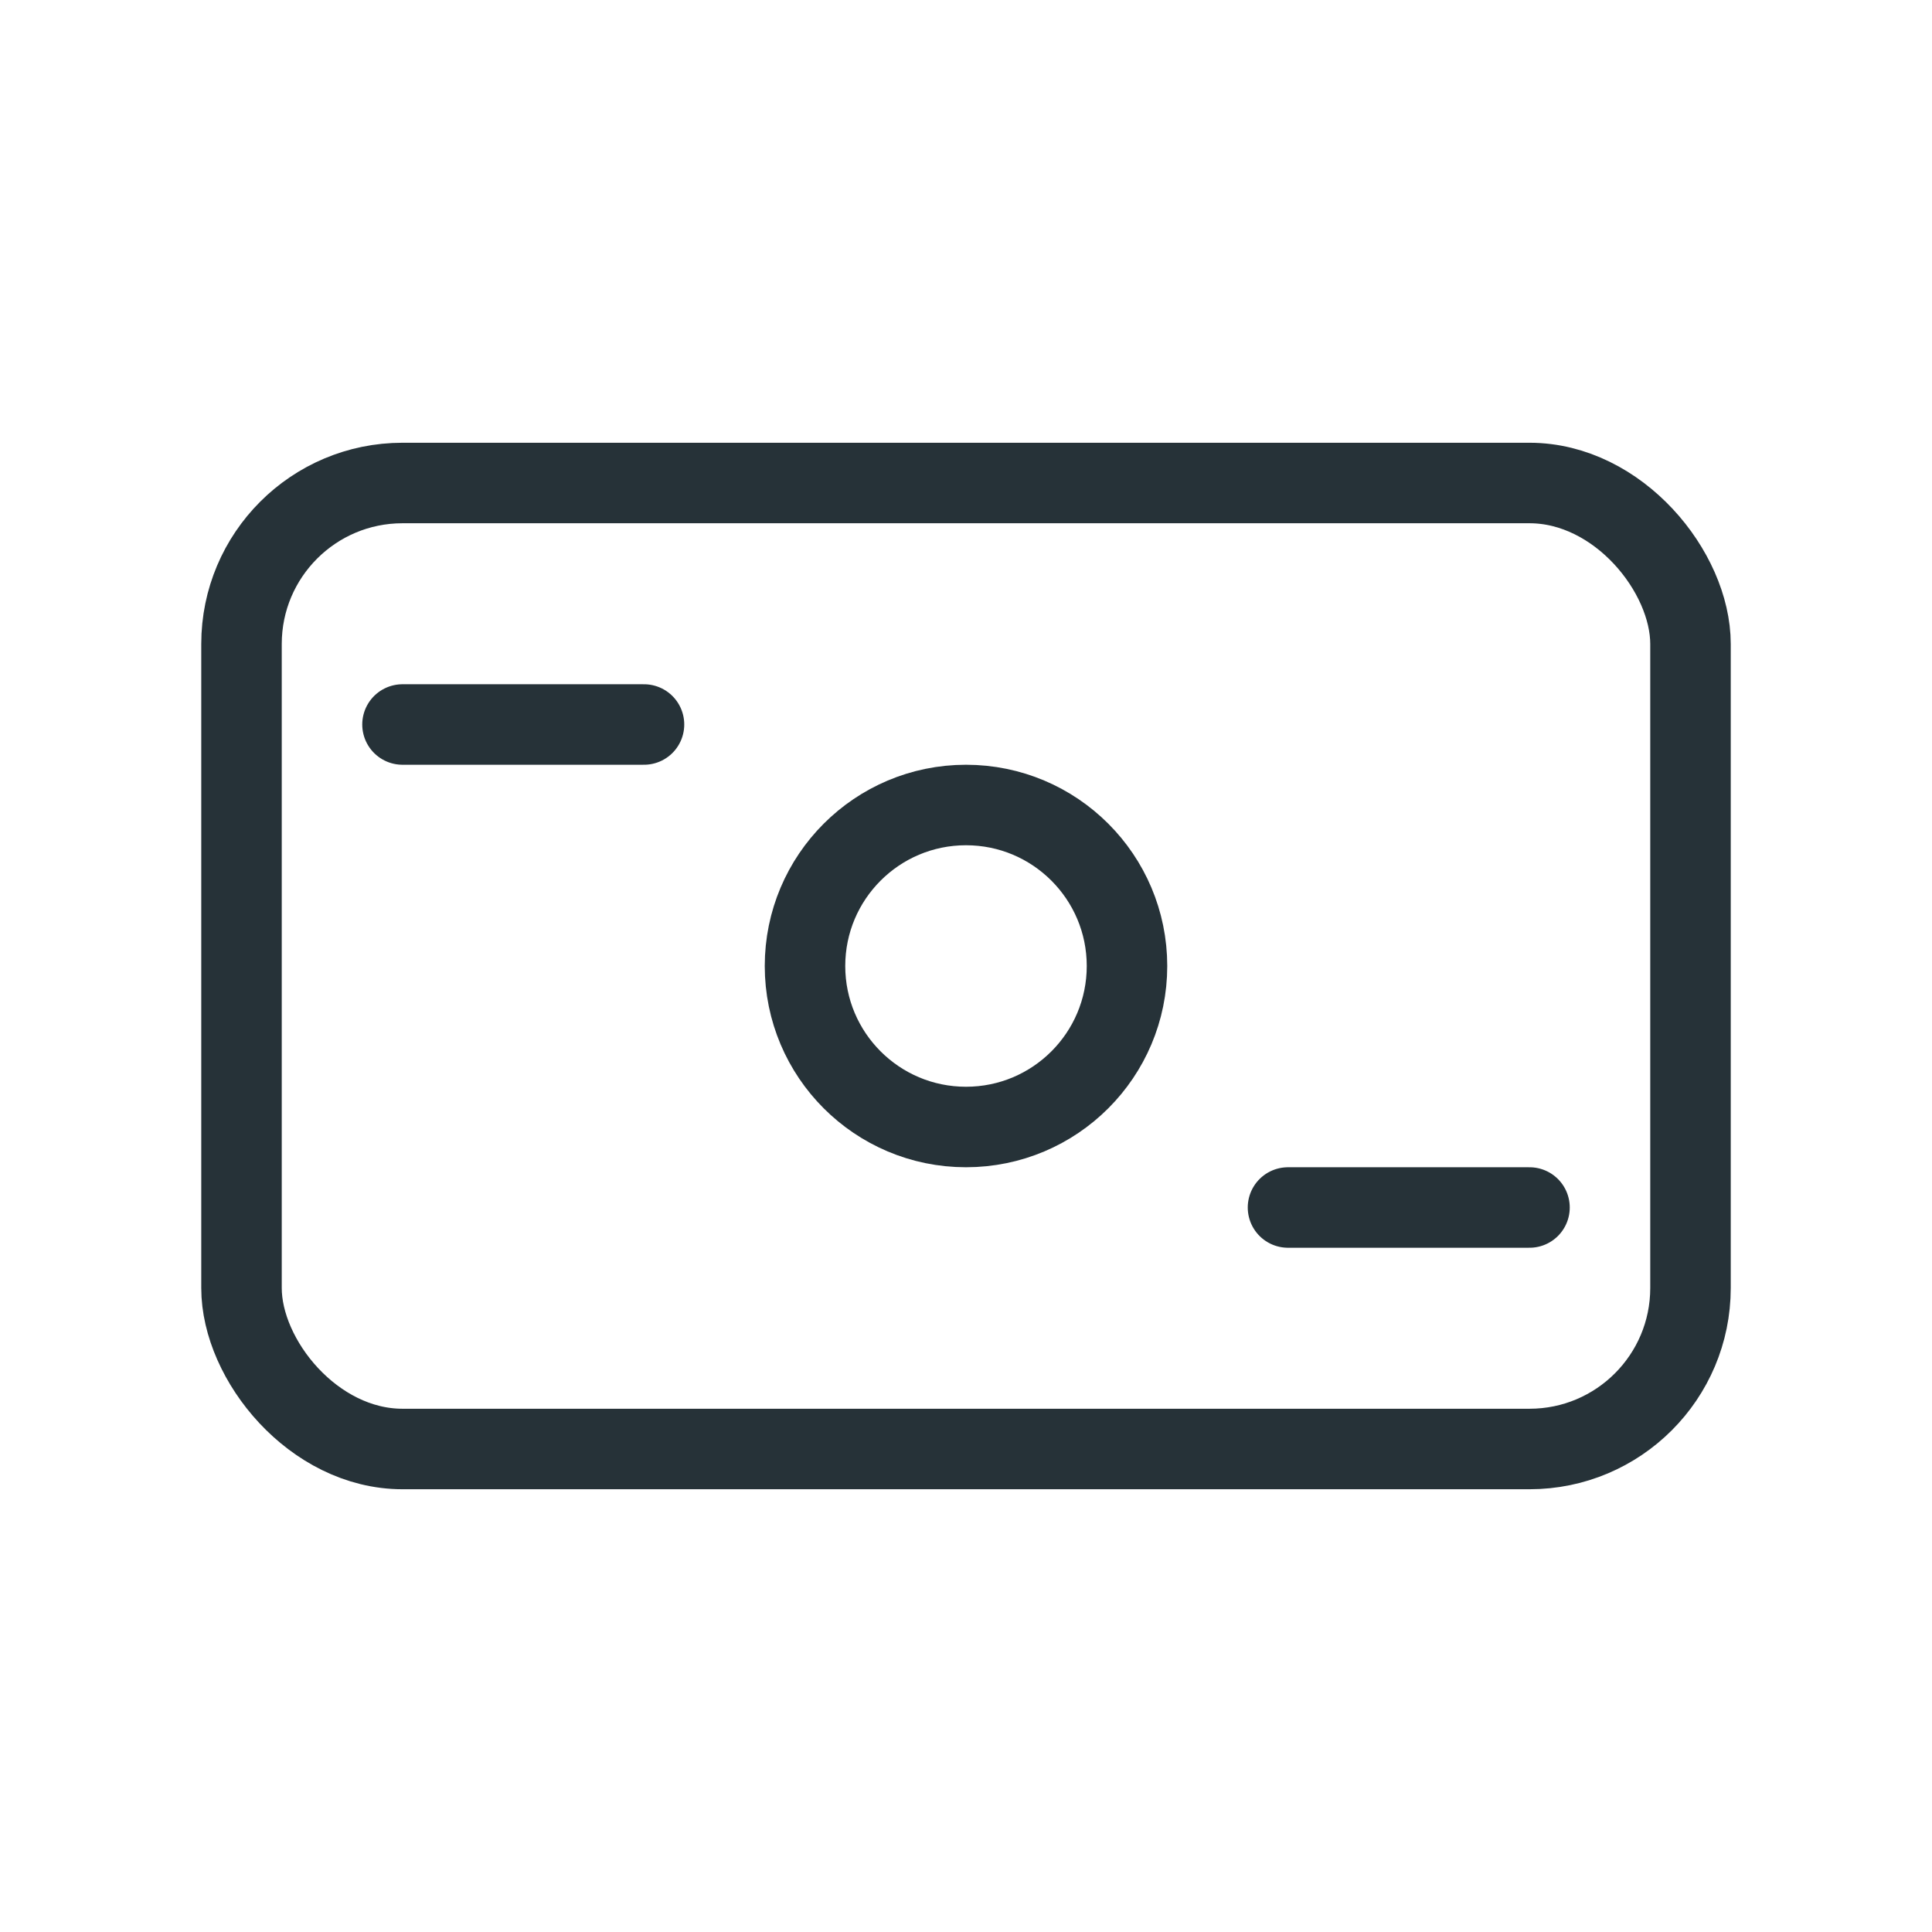
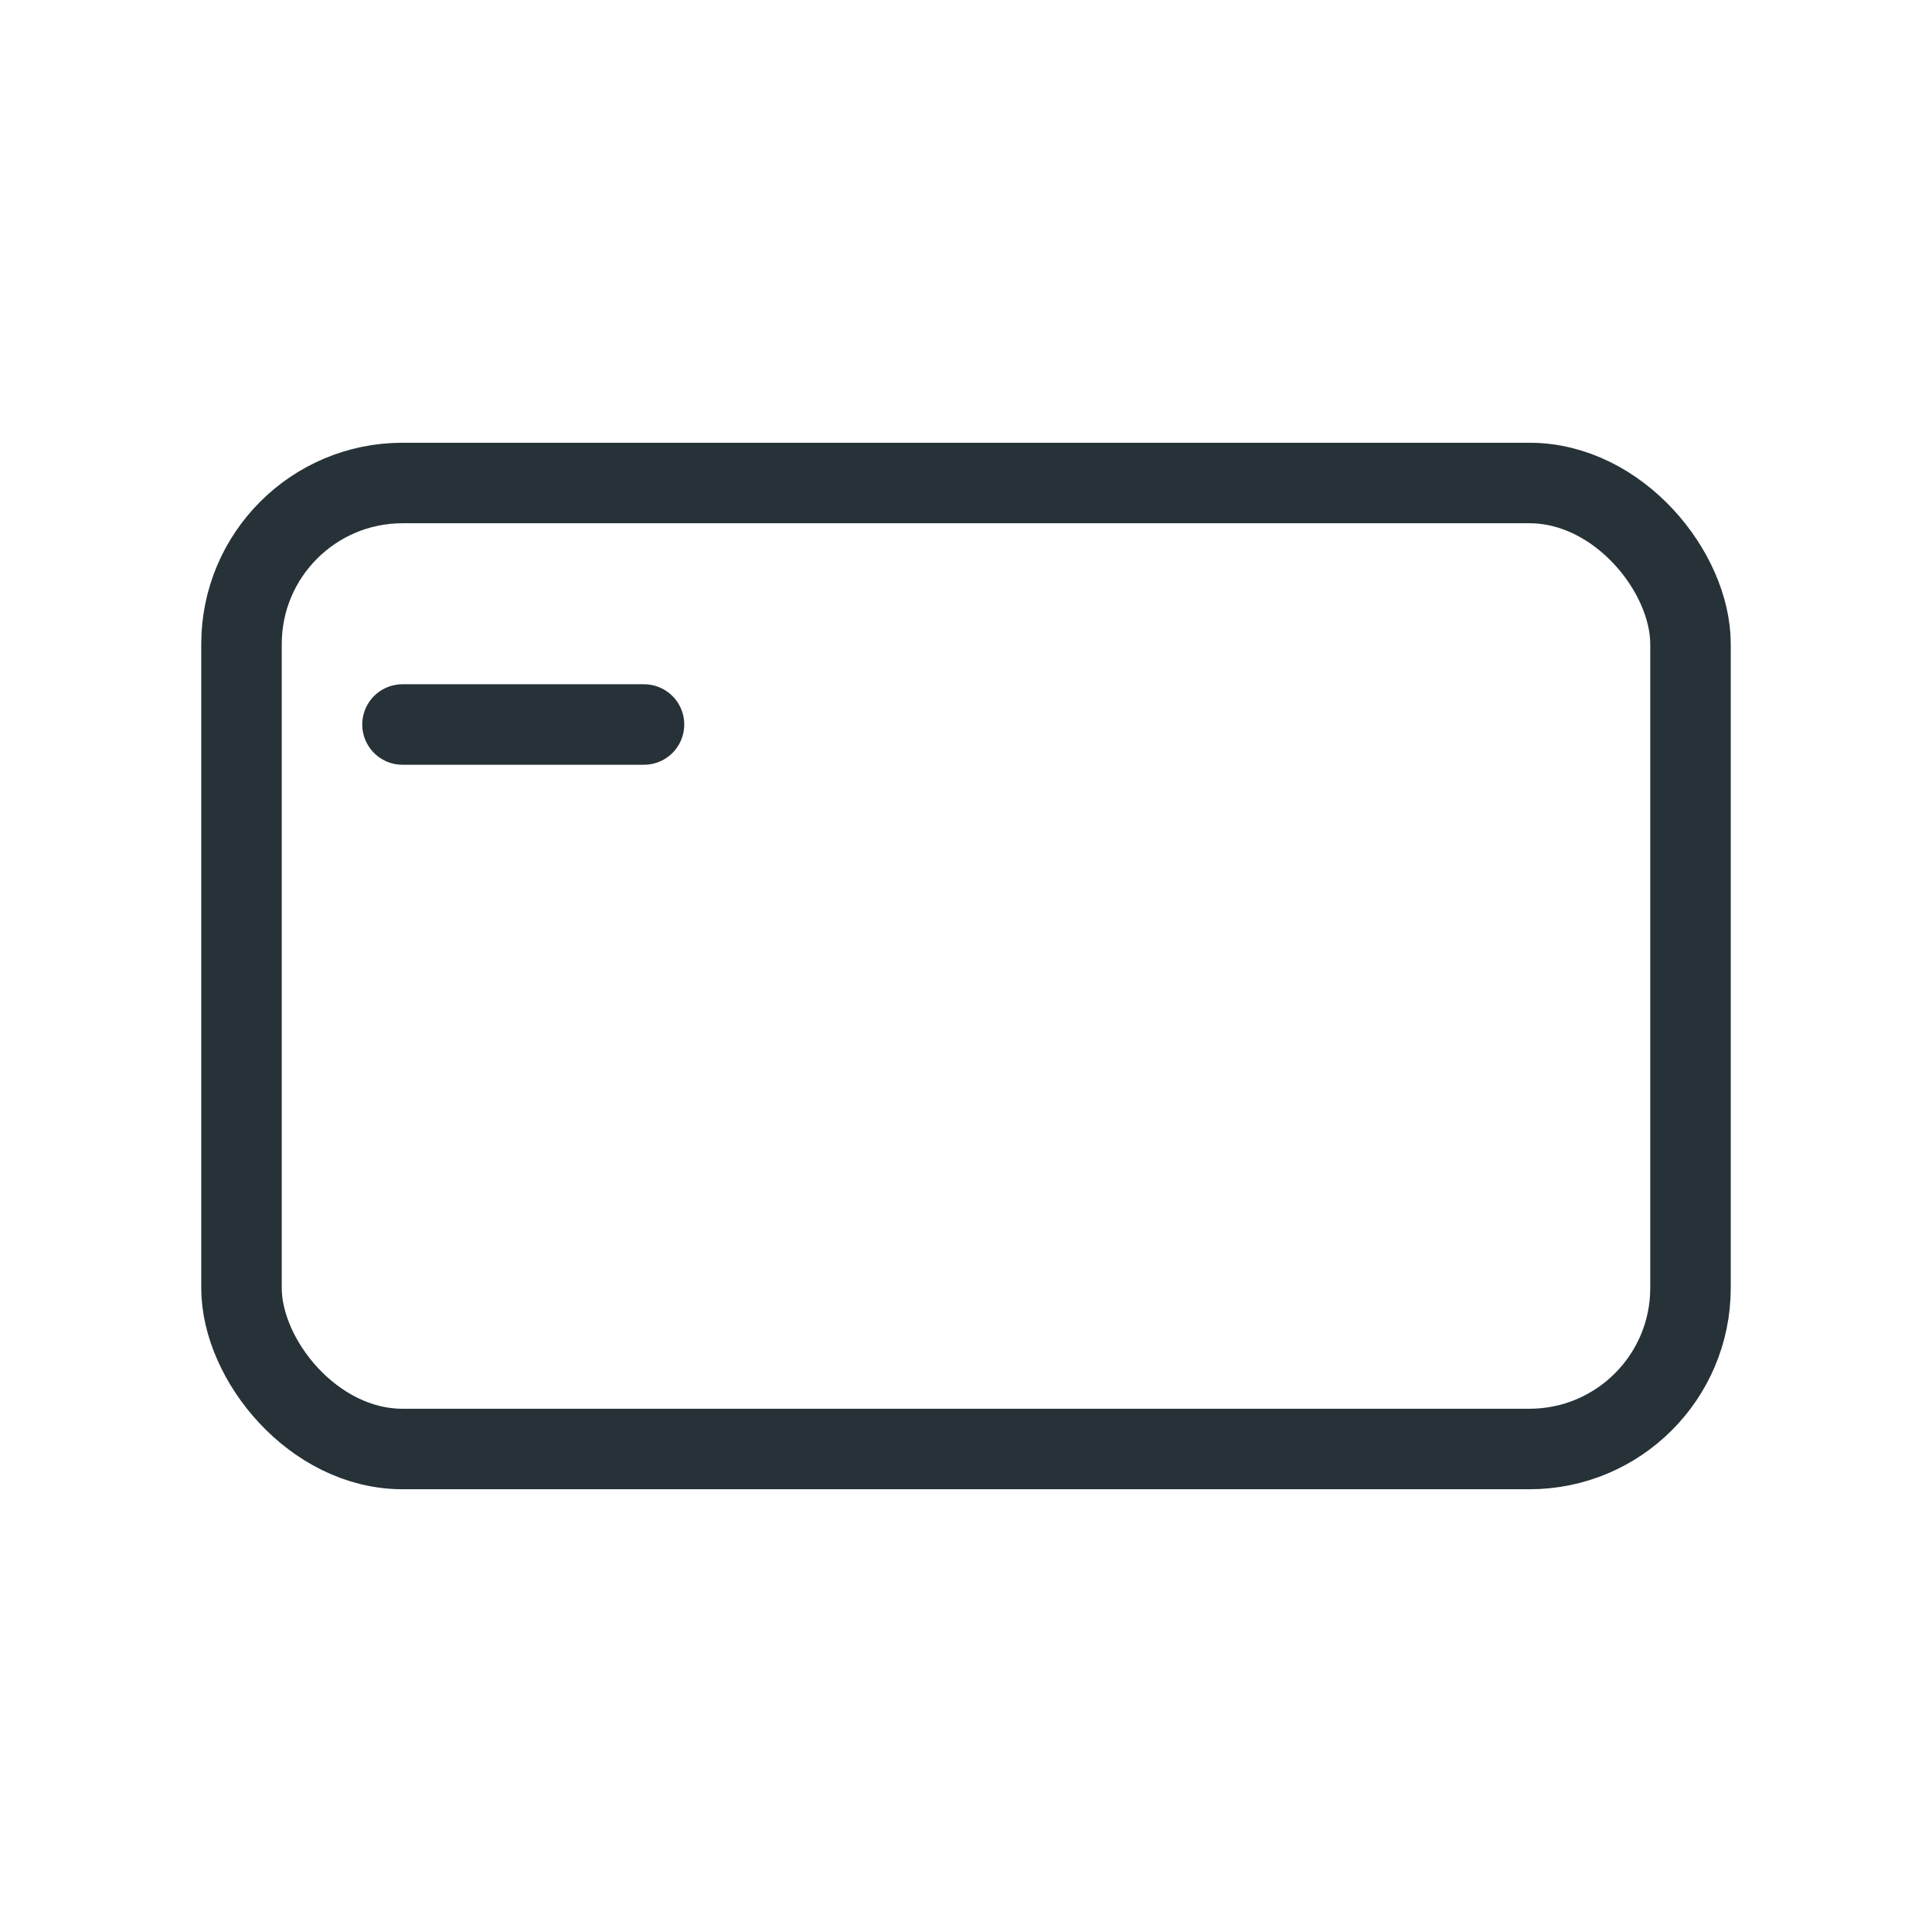
<svg xmlns="http://www.w3.org/2000/svg" width="800px" height="800px" viewBox="0 0 24 24" fill="none">
  <rect x="3" y="6" width="18" height="12" rx="2" stroke="#263238" />
  <path d="M5 9H8" stroke="#263238" stroke-linecap="round" />
-   <path d="M16 15H19" stroke="#263238" stroke-linecap="round" />
-   <circle cx="12" cy="12" r="2" stroke="#263238" />
</svg>